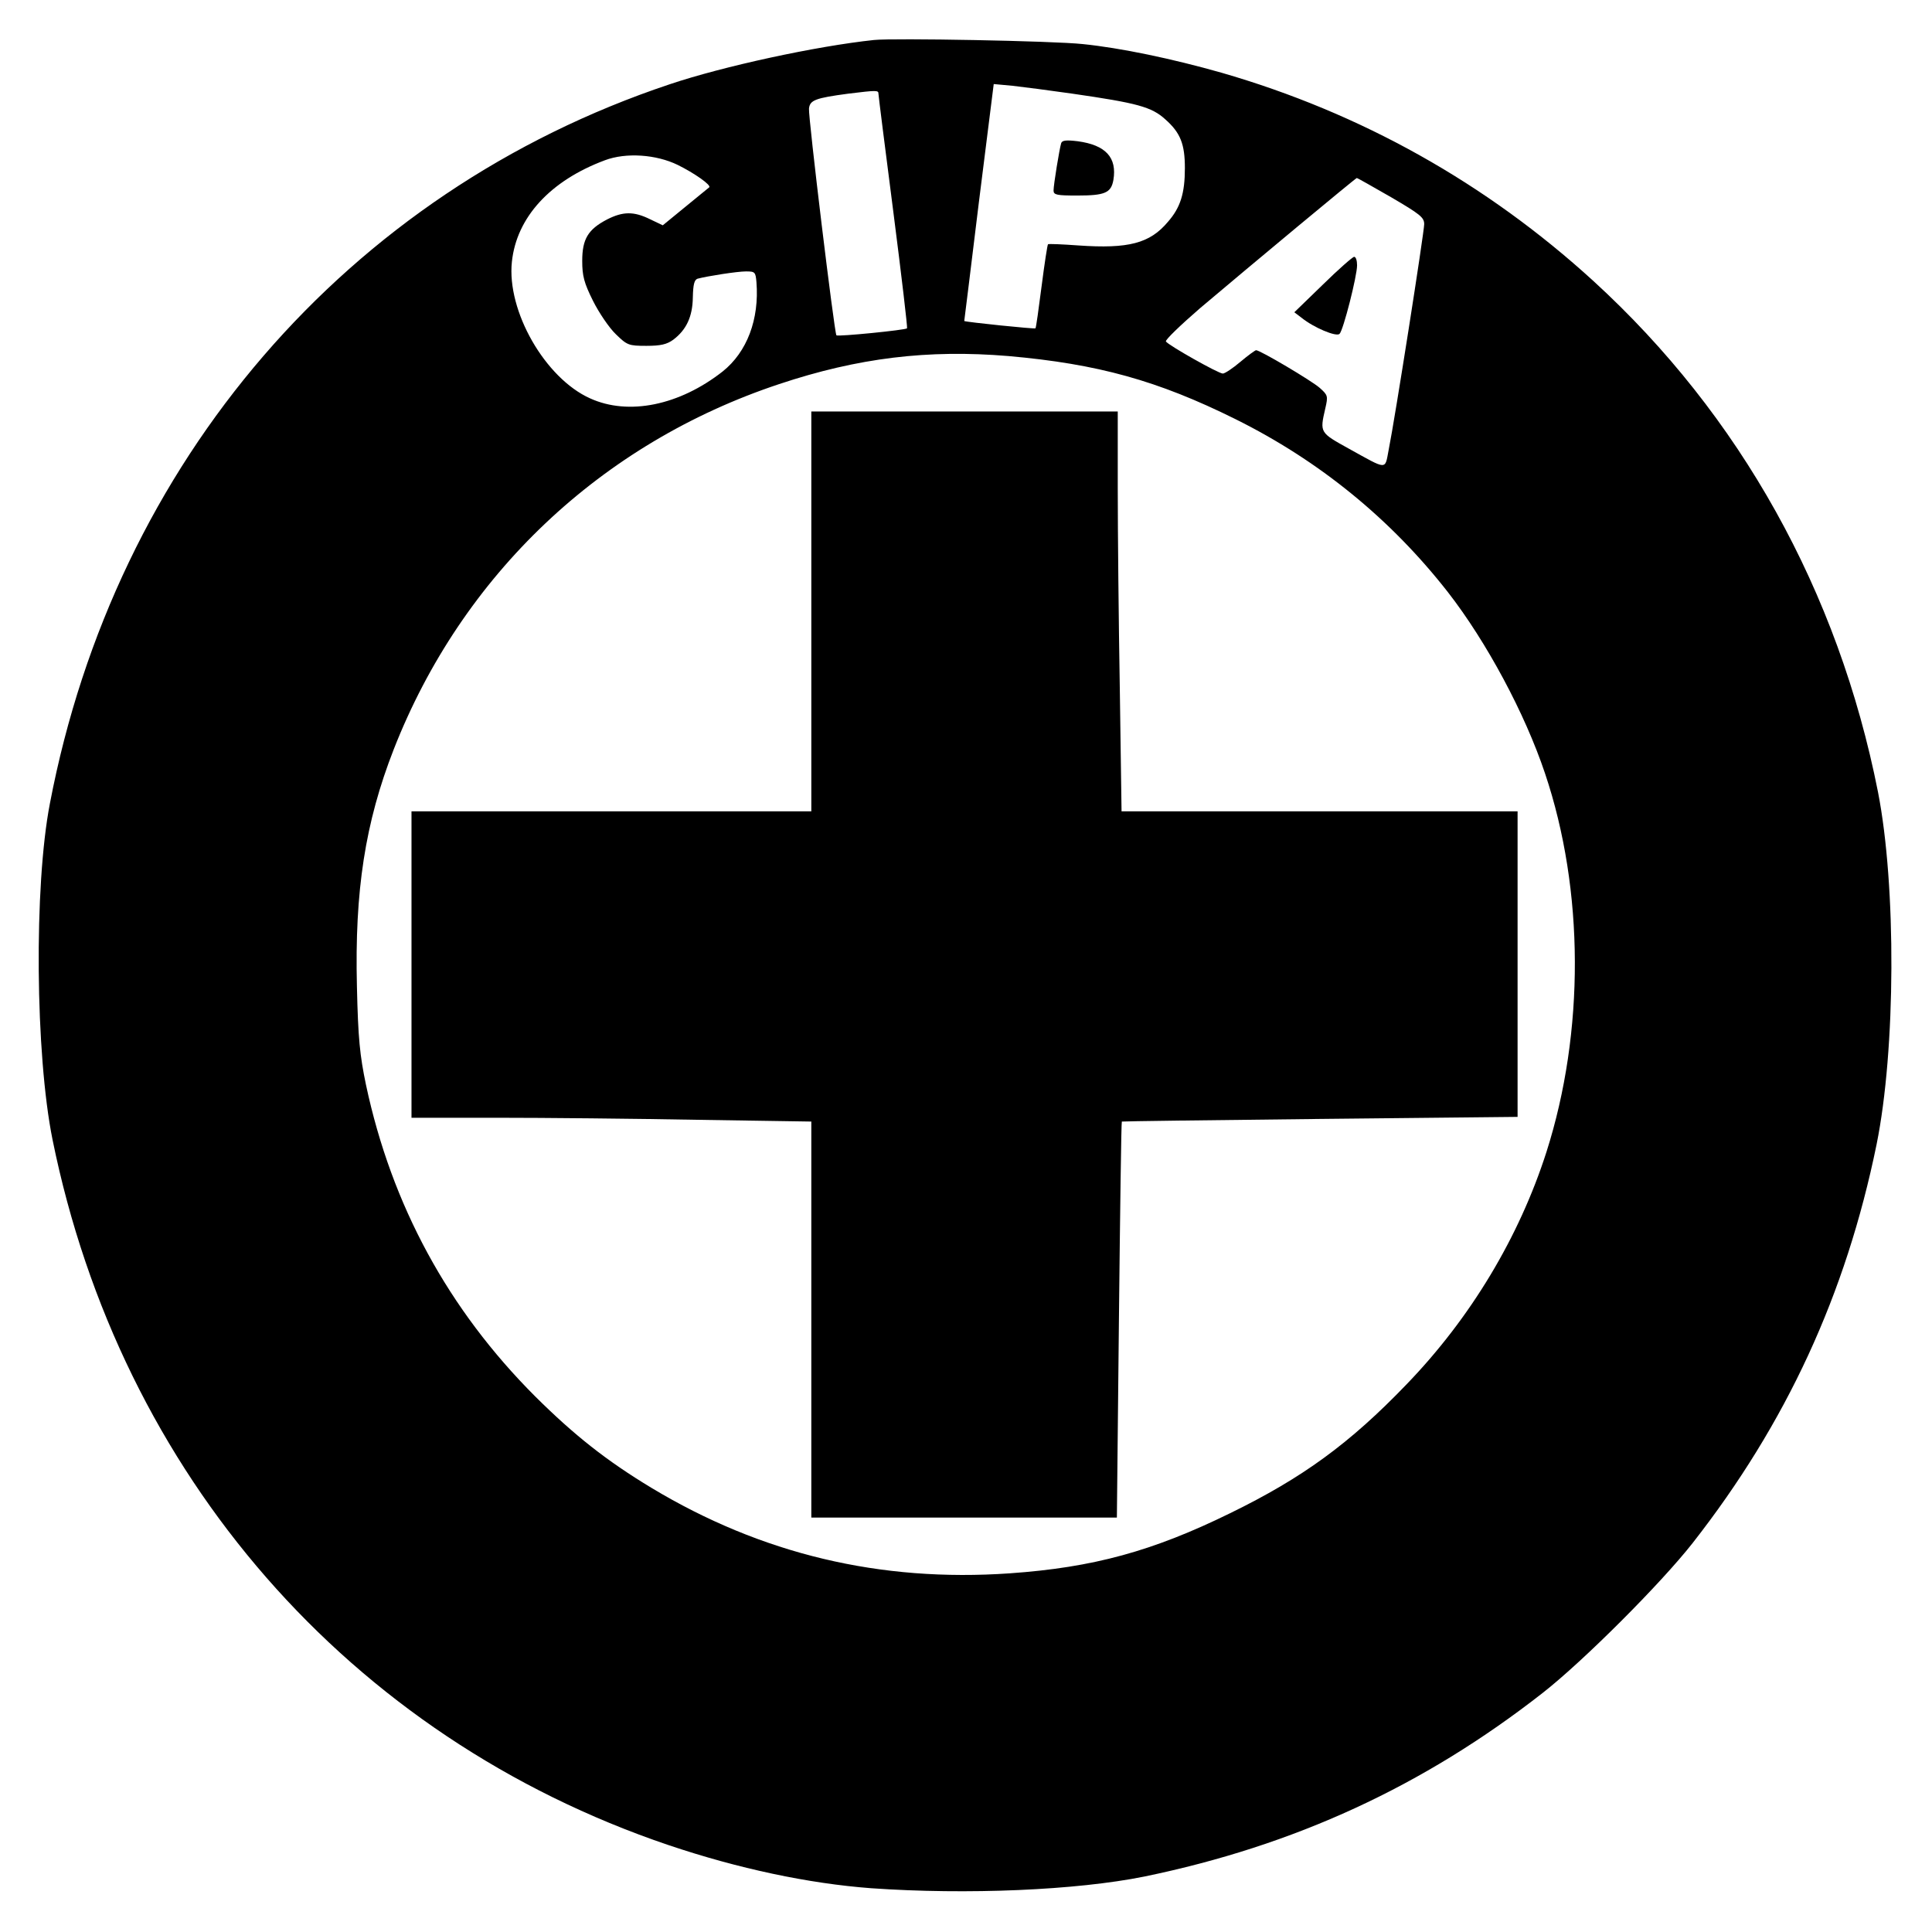
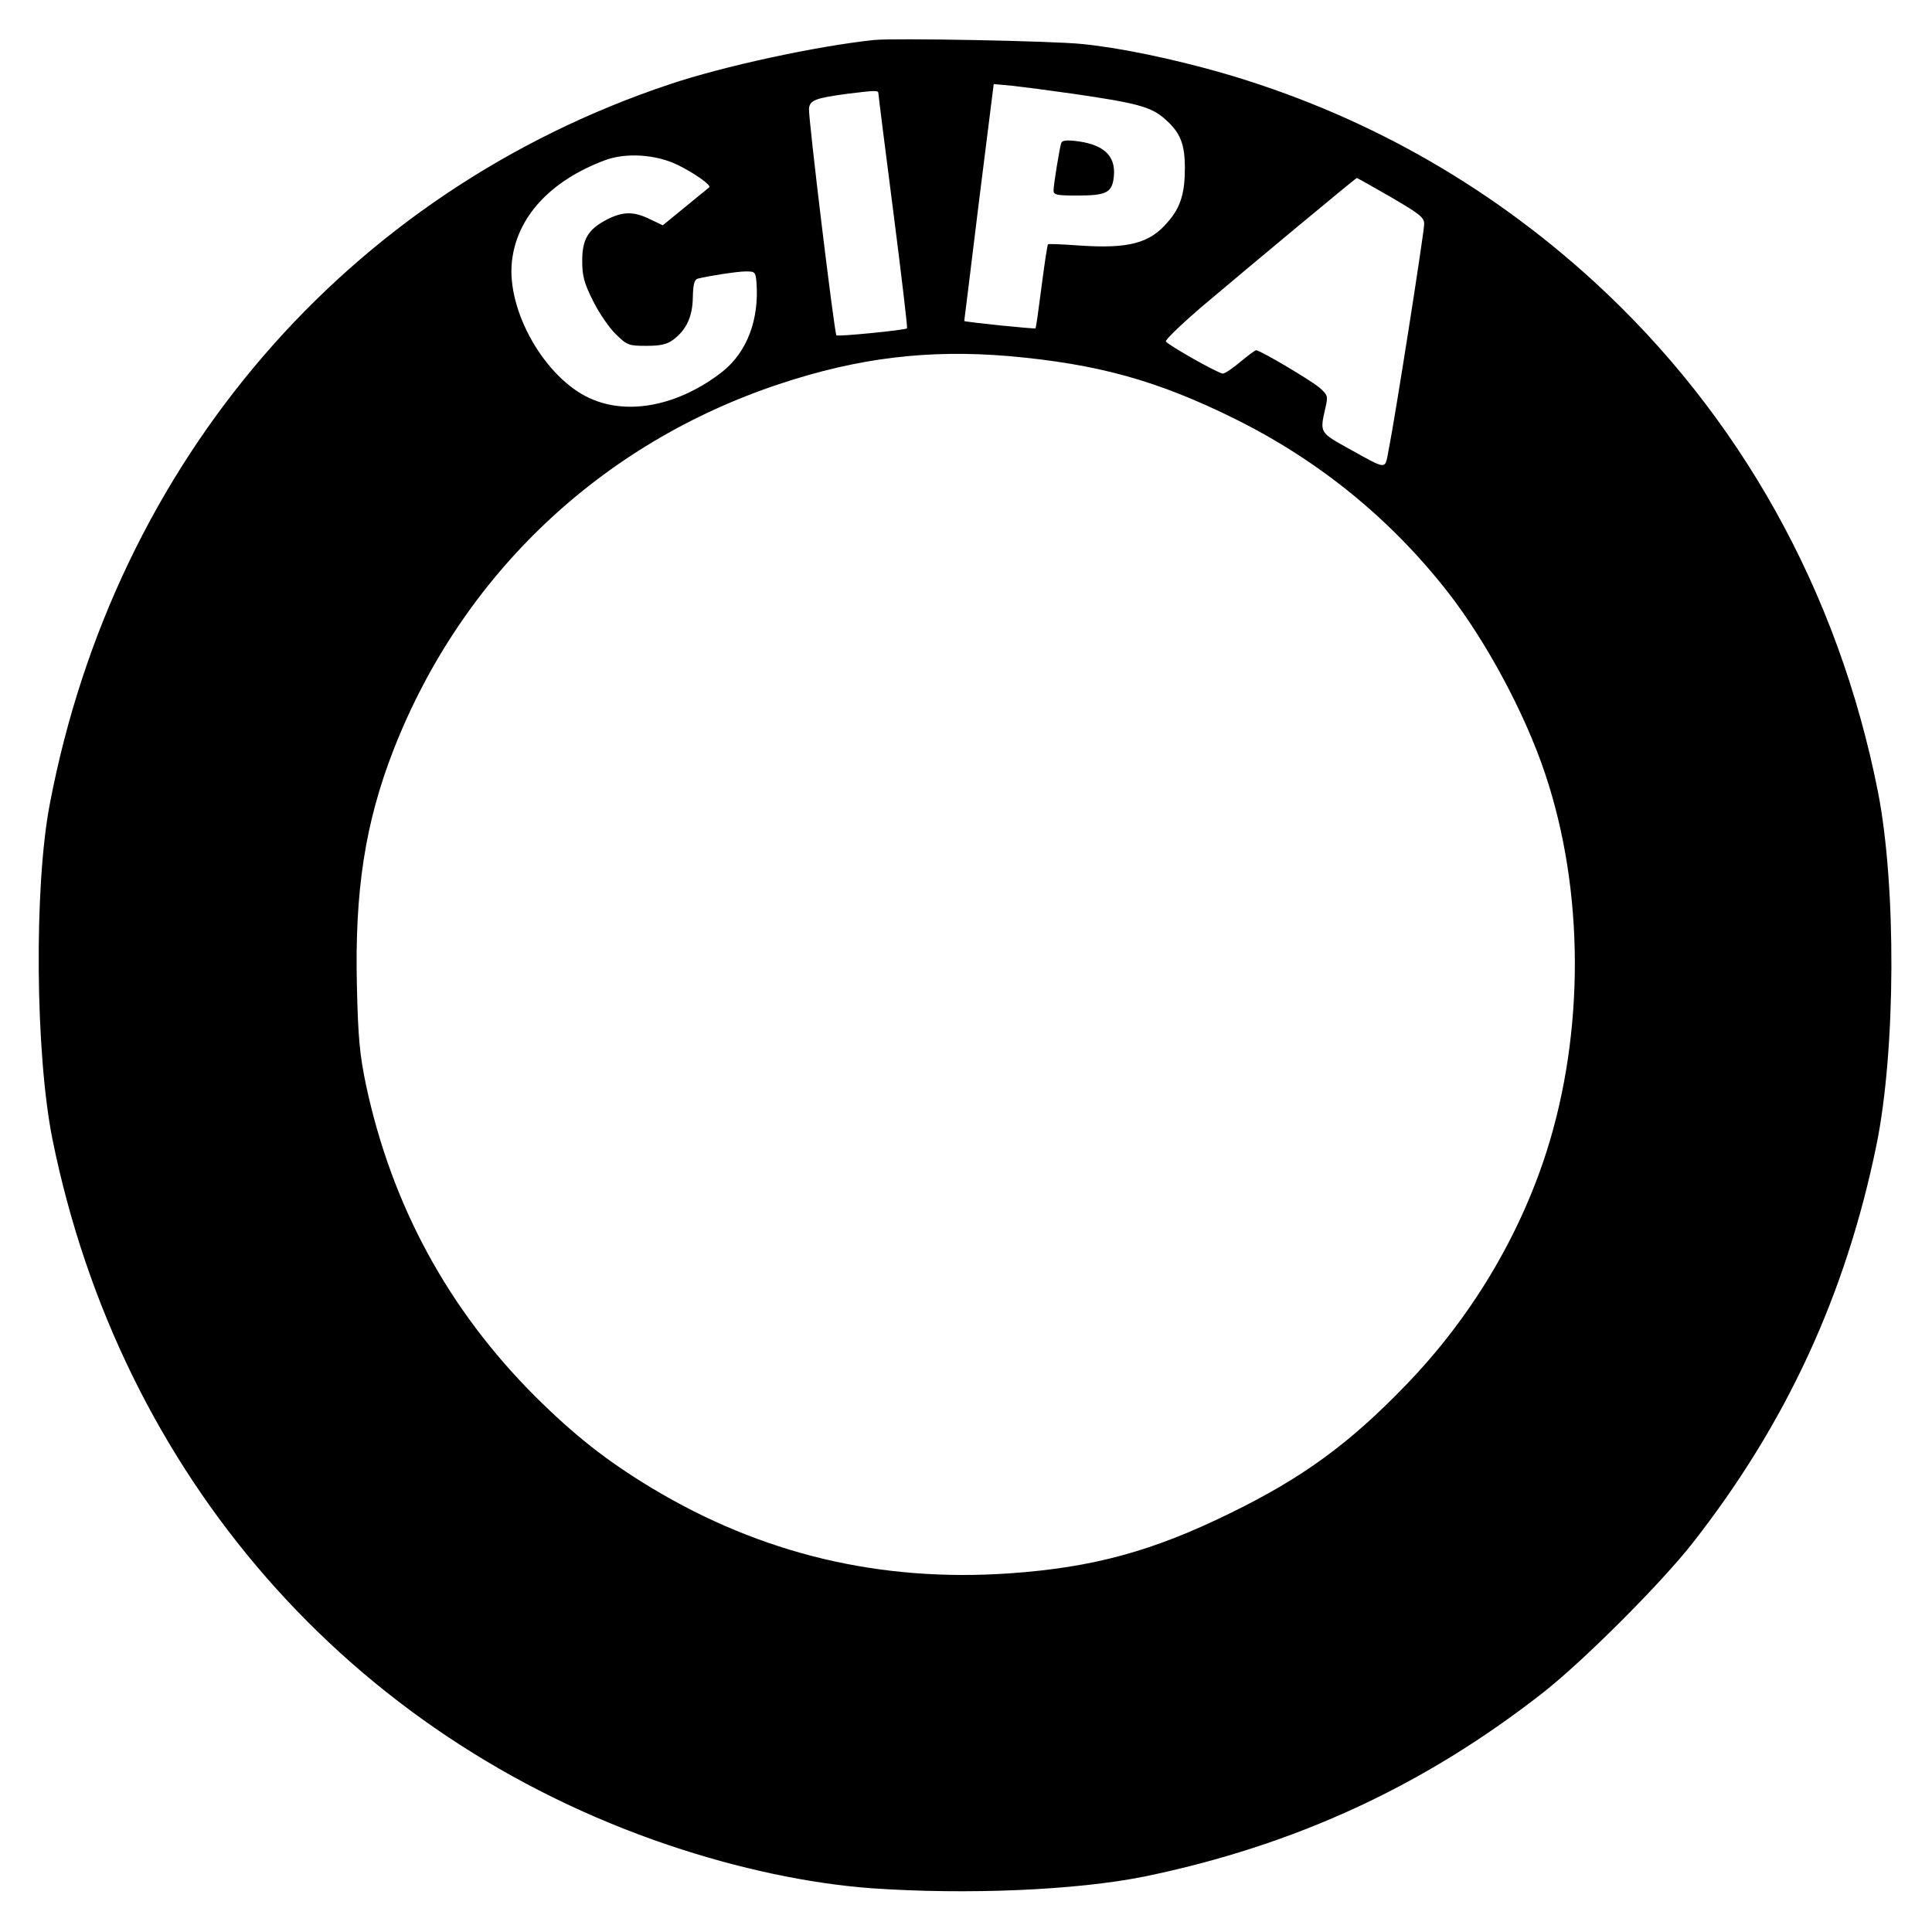
<svg xmlns="http://www.w3.org/2000/svg" version="1.0" width="496pt" height="496pt" viewBox="0 0 662 662" preserveAspectRatio="xMidYMid meet">
  <g transform="translate(0,662) scale(0.1,-0.1)" fill="#000000" stroke="none">
-     <path d="M2995 6483 c-198 -21 -517 -90 -701 -152 -1104 -369 -1899 -1292 -2123 -2464 -55 -284 -50 -860 9 -1152 233 -1148 1017 -2047 2110 -2417 240 -81 481 -132 695 -148 329 -23 703 -7 936 40 514 106 956 309 1366 630 139 109 404 374 513 513 321 410 525 852 630 1365 66 325 68 886 5 1208 -136 688 -473 1292 -975 1751 -368 336 -797 576 -1275 714 -169 48 -346 85 -475 98 -102 11 -649 21 -715 14z m680 -184 c221 -32 271 -45 318 -88 52 -46 67 -85 67 -167 0 -86 -15 -135 -58 -184 -62 -74 -135 -93 -307 -81 -55 4 -102 6 -104 4 -2 -1 -12 -66 -22 -144 -10 -78 -19 -143 -21 -144 -2 -3 -235 21 -244 25 0 0 23 183 50 406 l51 406 65 -6 c36 -4 128 -16 205 -27z m-665 0 c0 -6 23 -188 51 -405 28 -218 49 -397 47 -399 -5 -6 -237 -29 -242 -24 -7 7 -97 750 -94 777 3 29 22 36 134 51 98 12 104 12 104 0z m-688 -244 c57 -28 117 -70 108 -77 -3 -2 -40 -33 -82 -67 l-77 -63 -44 21 c-55 27 -92 27 -147 -1 -65 -34 -85 -67 -85 -142 0 -51 6 -75 37 -137 20 -40 55 -92 78 -114 39 -38 44 -40 105 -40 49 0 70 5 92 21 45 34 66 79 67 145 1 44 5 60 16 64 34 9 136 25 166 25 31 0 33 -2 36 -37 10 -127 -32 -239 -116 -306 -148 -116 -322 -152 -454 -92 -154 69 -286 299 -268 468 16 152 131 278 319 348 72 27 175 20 249 -16z m2445 -111 c99 -58 113 -69 113 -92 0 -27 -100 -666 -122 -775 -13 -68 -3 -68 -135 5 -101 56 -101 55 -82 138 10 43 9 46 -19 71 -27 24 -204 129 -218 129 -3 0 -28 -18 -54 -40 -26 -22 -53 -40 -60 -40 -15 0 -187 97 -195 110 -3 5 50 56 117 114 181 153 532 445 537 446 3 0 55 -30 118 -66z m-1312 -544 c307 -27 512 -84 778 -216 288 -143 533 -343 729 -594 132 -170 263 -414 332 -620 135 -401 136 -886 5 -1297 -94 -293 -260 -569 -479 -796 -195 -203 -357 -321 -605 -442 -265 -130 -469 -186 -755 -206 -444 -31 -851 66 -1228 293 -154 93 -264 180 -398 313 -298 298 -492 655 -580 1068 -21 101 -27 158 -31 337 -8 327 28 561 126 812 234 598 710 1049 1321 1252 270 90 510 119 785 96z" />
+     <path d="M2995 6483 c-198 -21 -517 -90 -701 -152 -1104 -369 -1899 -1292 -2123 -2464 -55 -284 -50 -860 9 -1152 233 -1148 1017 -2047 2110 -2417 240 -81 481 -132 695 -148 329 -23 703 -7 936 40 514 106 956 309 1366 630 139 109 404 374 513 513 321 410 525 852 630 1365 66 325 68 886 5 1208 -136 688 -473 1292 -975 1751 -368 336 -797 576 -1275 714 -169 48 -346 85 -475 98 -102 11 -649 21 -715 14m680 -184 c221 -32 271 -45 318 -88 52 -46 67 -85 67 -167 0 -86 -15 -135 -58 -184 -62 -74 -135 -93 -307 -81 -55 4 -102 6 -104 4 -2 -1 -12 -66 -22 -144 -10 -78 -19 -143 -21 -144 -2 -3 -235 21 -244 25 0 0 23 183 50 406 l51 406 65 -6 c36 -4 128 -16 205 -27z m-665 0 c0 -6 23 -188 51 -405 28 -218 49 -397 47 -399 -5 -6 -237 -29 -242 -24 -7 7 -97 750 -94 777 3 29 22 36 134 51 98 12 104 12 104 0z m-688 -244 c57 -28 117 -70 108 -77 -3 -2 -40 -33 -82 -67 l-77 -63 -44 21 c-55 27 -92 27 -147 -1 -65 -34 -85 -67 -85 -142 0 -51 6 -75 37 -137 20 -40 55 -92 78 -114 39 -38 44 -40 105 -40 49 0 70 5 92 21 45 34 66 79 67 145 1 44 5 60 16 64 34 9 136 25 166 25 31 0 33 -2 36 -37 10 -127 -32 -239 -116 -306 -148 -116 -322 -152 -454 -92 -154 69 -286 299 -268 468 16 152 131 278 319 348 72 27 175 20 249 -16z m2445 -111 c99 -58 113 -69 113 -92 0 -27 -100 -666 -122 -775 -13 -68 -3 -68 -135 5 -101 56 -101 55 -82 138 10 43 9 46 -19 71 -27 24 -204 129 -218 129 -3 0 -28 -18 -54 -40 -26 -22 -53 -40 -60 -40 -15 0 -187 97 -195 110 -3 5 50 56 117 114 181 153 532 445 537 446 3 0 55 -30 118 -66z m-1312 -544 c307 -27 512 -84 778 -216 288 -143 533 -343 729 -594 132 -170 263 -414 332 -620 135 -401 136 -886 5 -1297 -94 -293 -260 -569 -479 -796 -195 -203 -357 -321 -605 -442 -265 -130 -469 -186 -755 -206 -444 -31 -851 66 -1228 293 -154 93 -264 180 -398 313 -298 298 -492 655 -580 1068 -21 101 -27 158 -31 337 -8 327 28 561 126 812 234 598 710 1049 1321 1252 270 90 510 119 785 96z" />
    <path d="M3636 6129 c-6 -20 -26 -142 -26 -162 0 -15 12 -17 81 -17 95 0 116 9 124 53 13 77 -26 120 -122 133 -41 5 -54 3 -57 -7z" />
-     <path d="M4533 5645 l-98 -95 25 -19 c42 -34 119 -66 130 -55 13 13 60 198 60 235 0 16 -4 29 -10 29 -5 0 -54 -43 -107 -95z" />
-     <path d="M2780 4525 l0 -685 -685 0 -685 0 0 -525 0 -525 293 0 c162 0 470 -3 685 -7 l392 -6 0 -679 0 -678 523 0 524 0 7 677 c4 373 8 679 10 680 1 1 307 5 679 9 l677 7 0 524 0 523 -678 0 -679 0 -6 422 c-4 232 -7 540 -7 685 l0 263 -525 0 -525 0 0 -685z" />
  </g>
</svg>